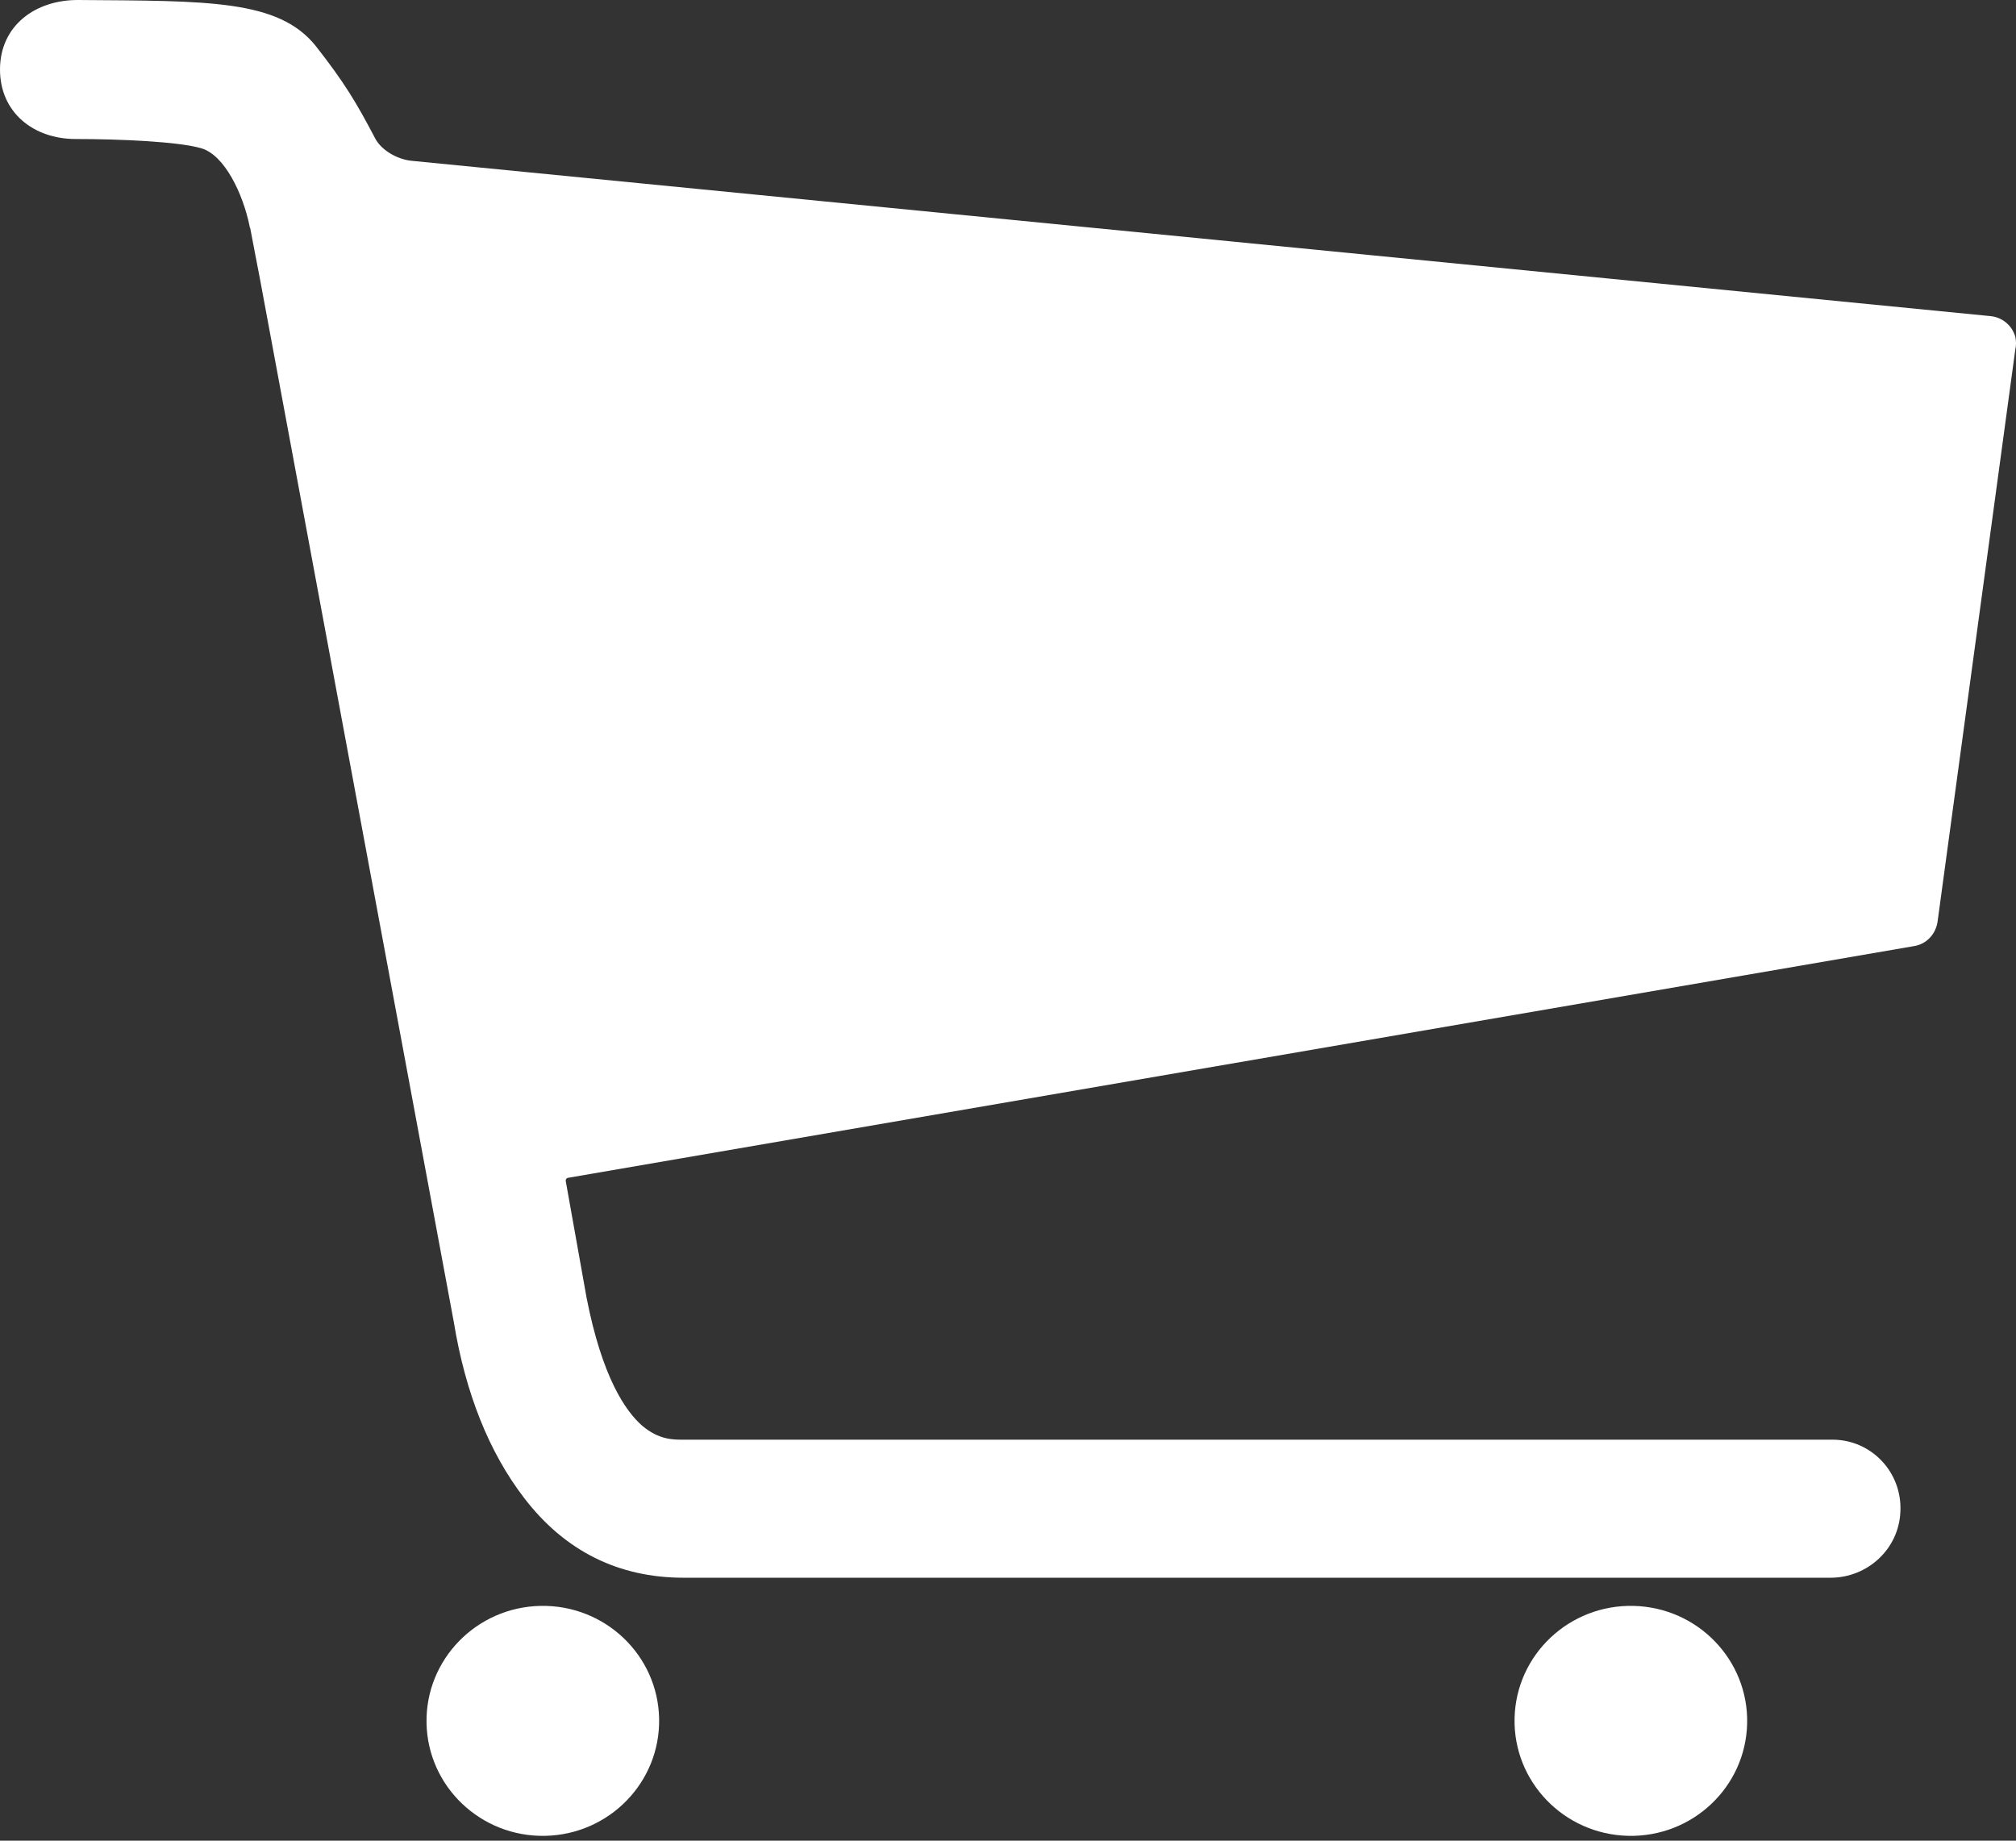
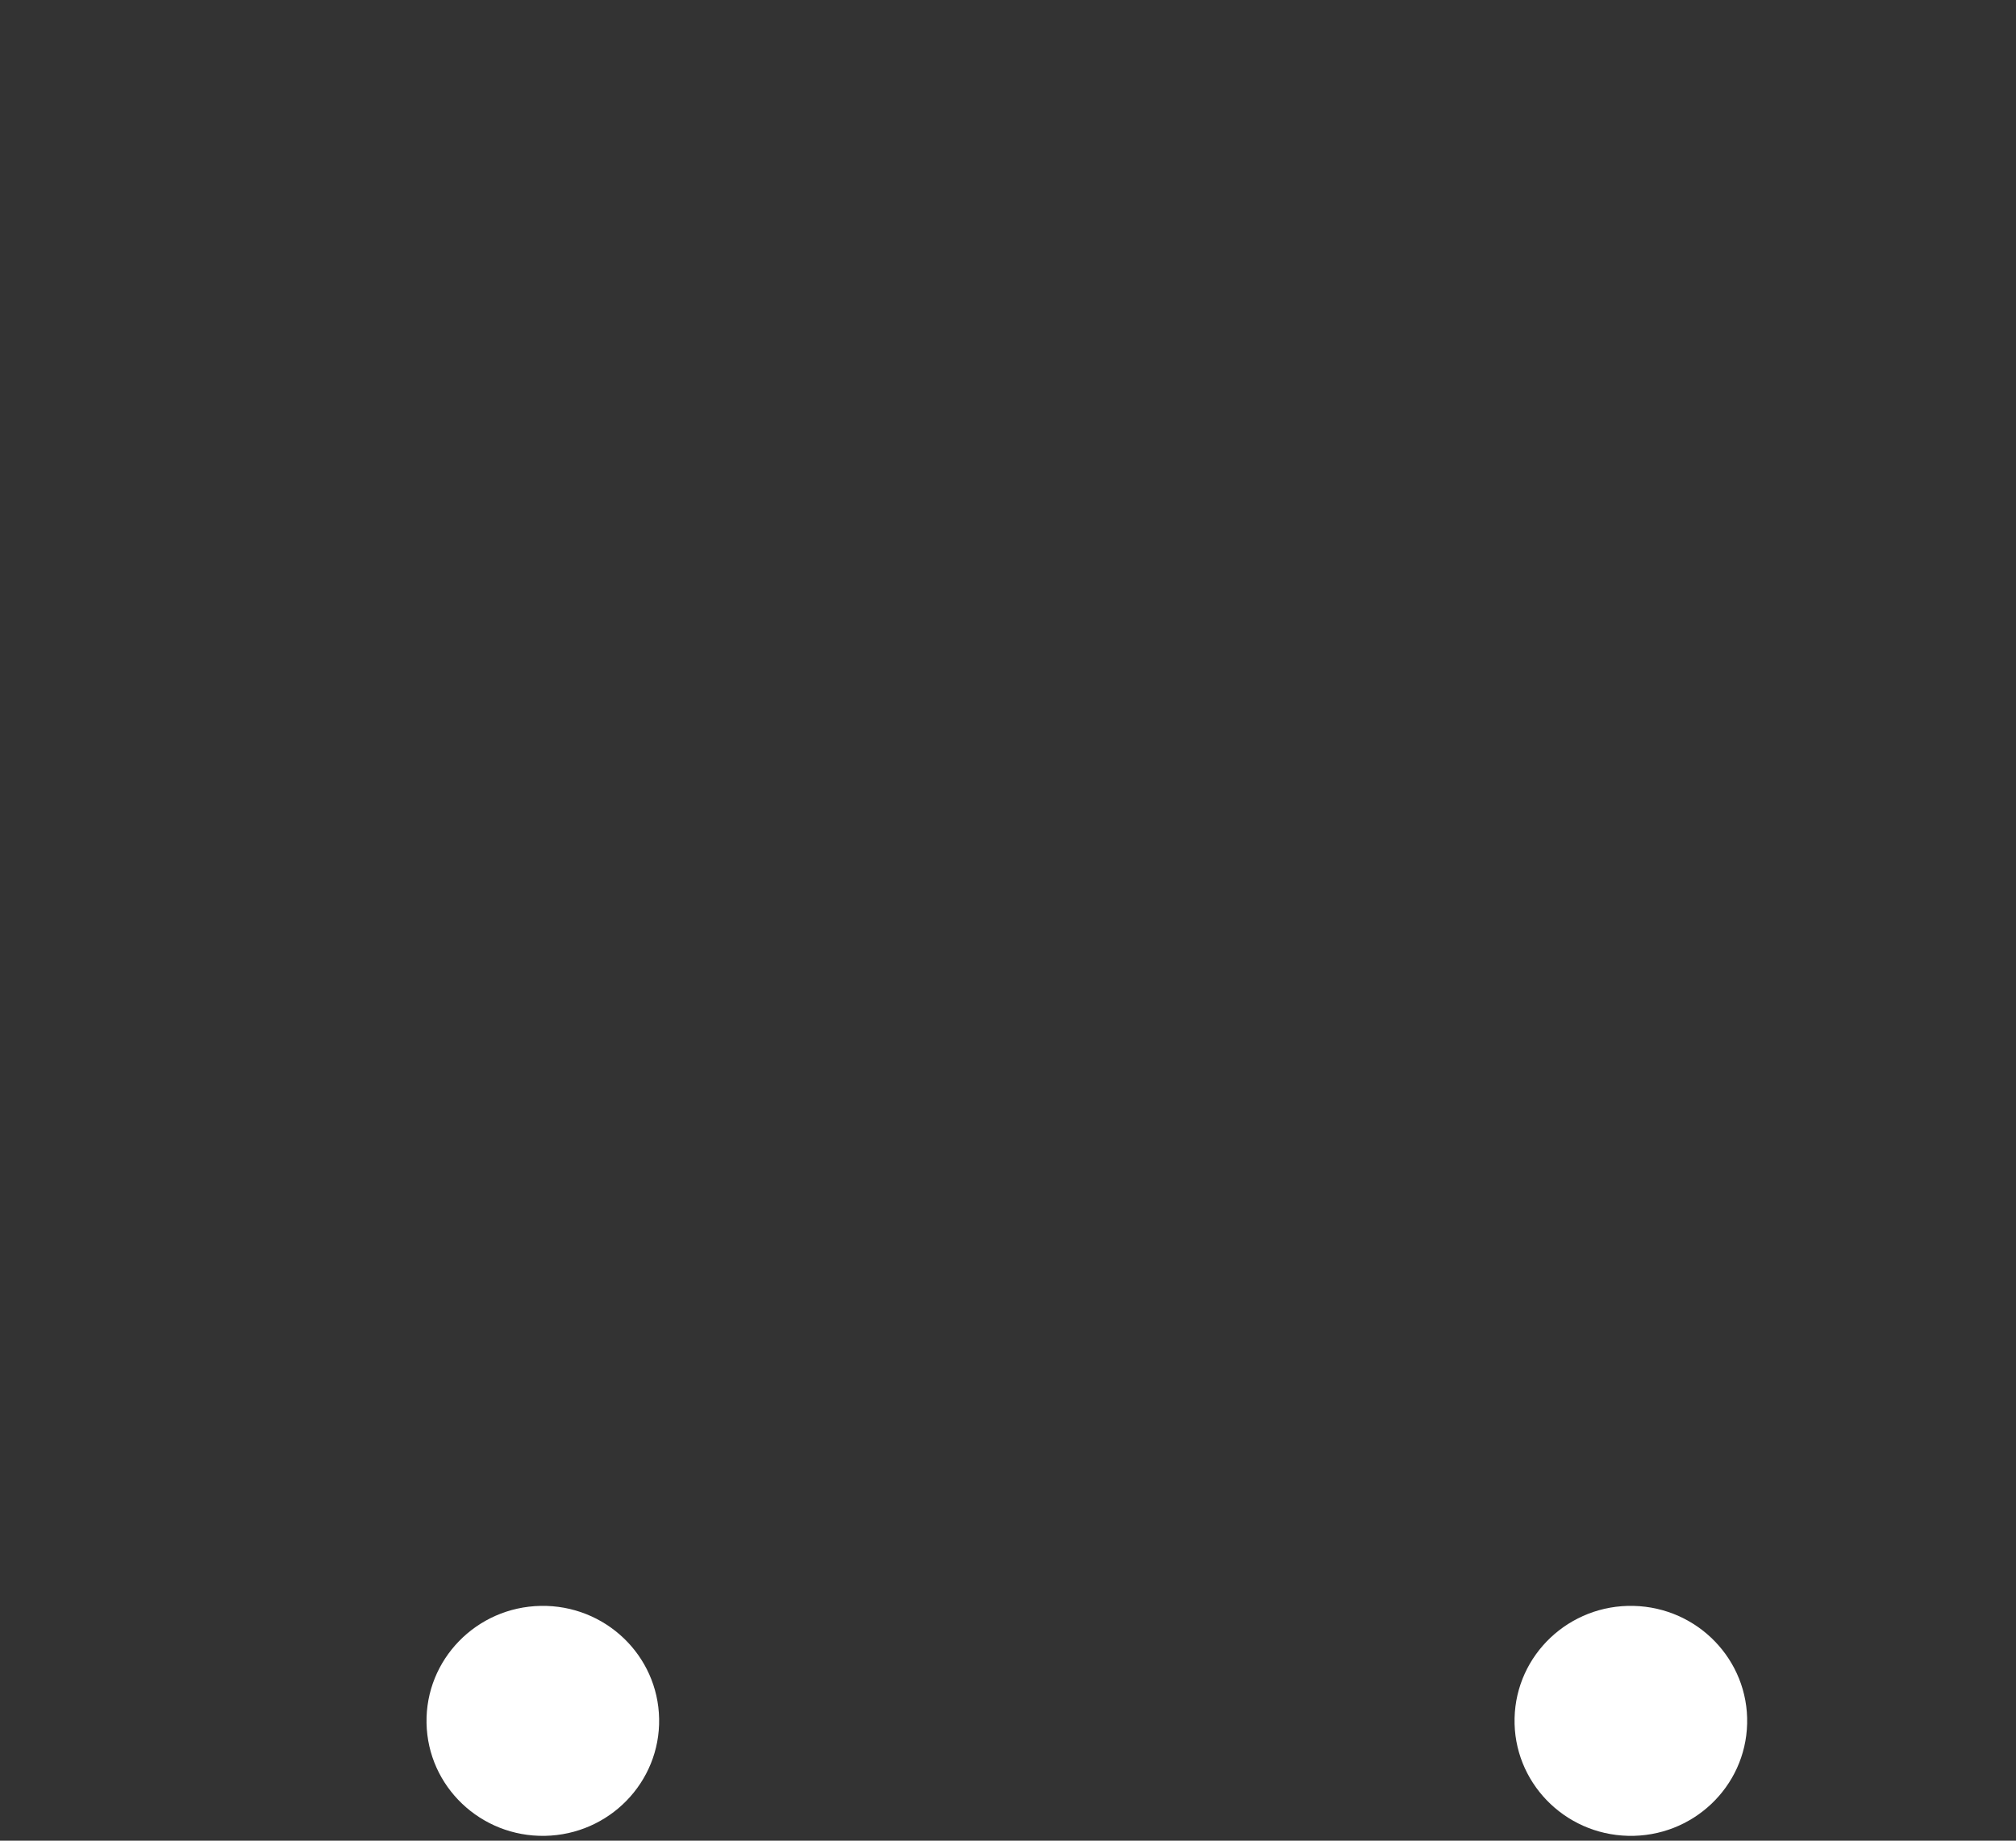
<svg xmlns="http://www.w3.org/2000/svg" width="23" height="21" viewBox="0 0 23 21" fill="none">
  <rect x="0" y="0" width="23" height="21" fill="#333333" stroke="none" />
  <ellipse cx="6.193" cy="19.633" rx="1.327" ry="1.312" transform="rotate(-1.057 6.193 19.633)" fill="white" />
  <ellipse cx="18.606" cy="19.633" rx="1.312" ry="1.327" transform="rotate(-88.635 18.606 19.633)" fill="white" />
-   <path d="M22.992 3.842C22.953 3.707 22.837 3.617 22.704 3.606L4.69 1.834C4.535 1.817 4.347 1.716 4.275 1.569C4.065 1.17 3.932 0.945 3.601 0.523C3.175 -0.006 2.373 0.011 0.902 7.82052e-05C0.404 -0.006 0 0.293 0 0.793C0 1.283 0.382 1.586 0.863 1.586C1.344 1.586 2.041 1.614 2.301 1.693C2.561 1.772 2.771 2.205 2.848 2.582C2.848 2.588 2.848 2.593 2.854 2.599C2.865 2.666 2.965 3.173 2.965 3.178L5.177 15.081C5.31 15.896 5.581 16.571 5.979 17.089C6.443 17.696 7.057 18 7.798 18H20.884C21.305 18 21.664 17.674 21.681 17.246C21.703 16.796 21.349 16.425 20.907 16.425H7.787C7.677 16.425 7.516 16.425 7.328 16.267C7.135 16.099 6.869 15.711 6.692 14.805L6.454 13.472C6.454 13.455 6.46 13.444 6.477 13.438L21.836 10.794C21.98 10.772 22.09 10.654 22.107 10.502L22.992 3.988C23.003 3.943 23.003 3.893 22.992 3.842Z" fill="white" />
</svg>